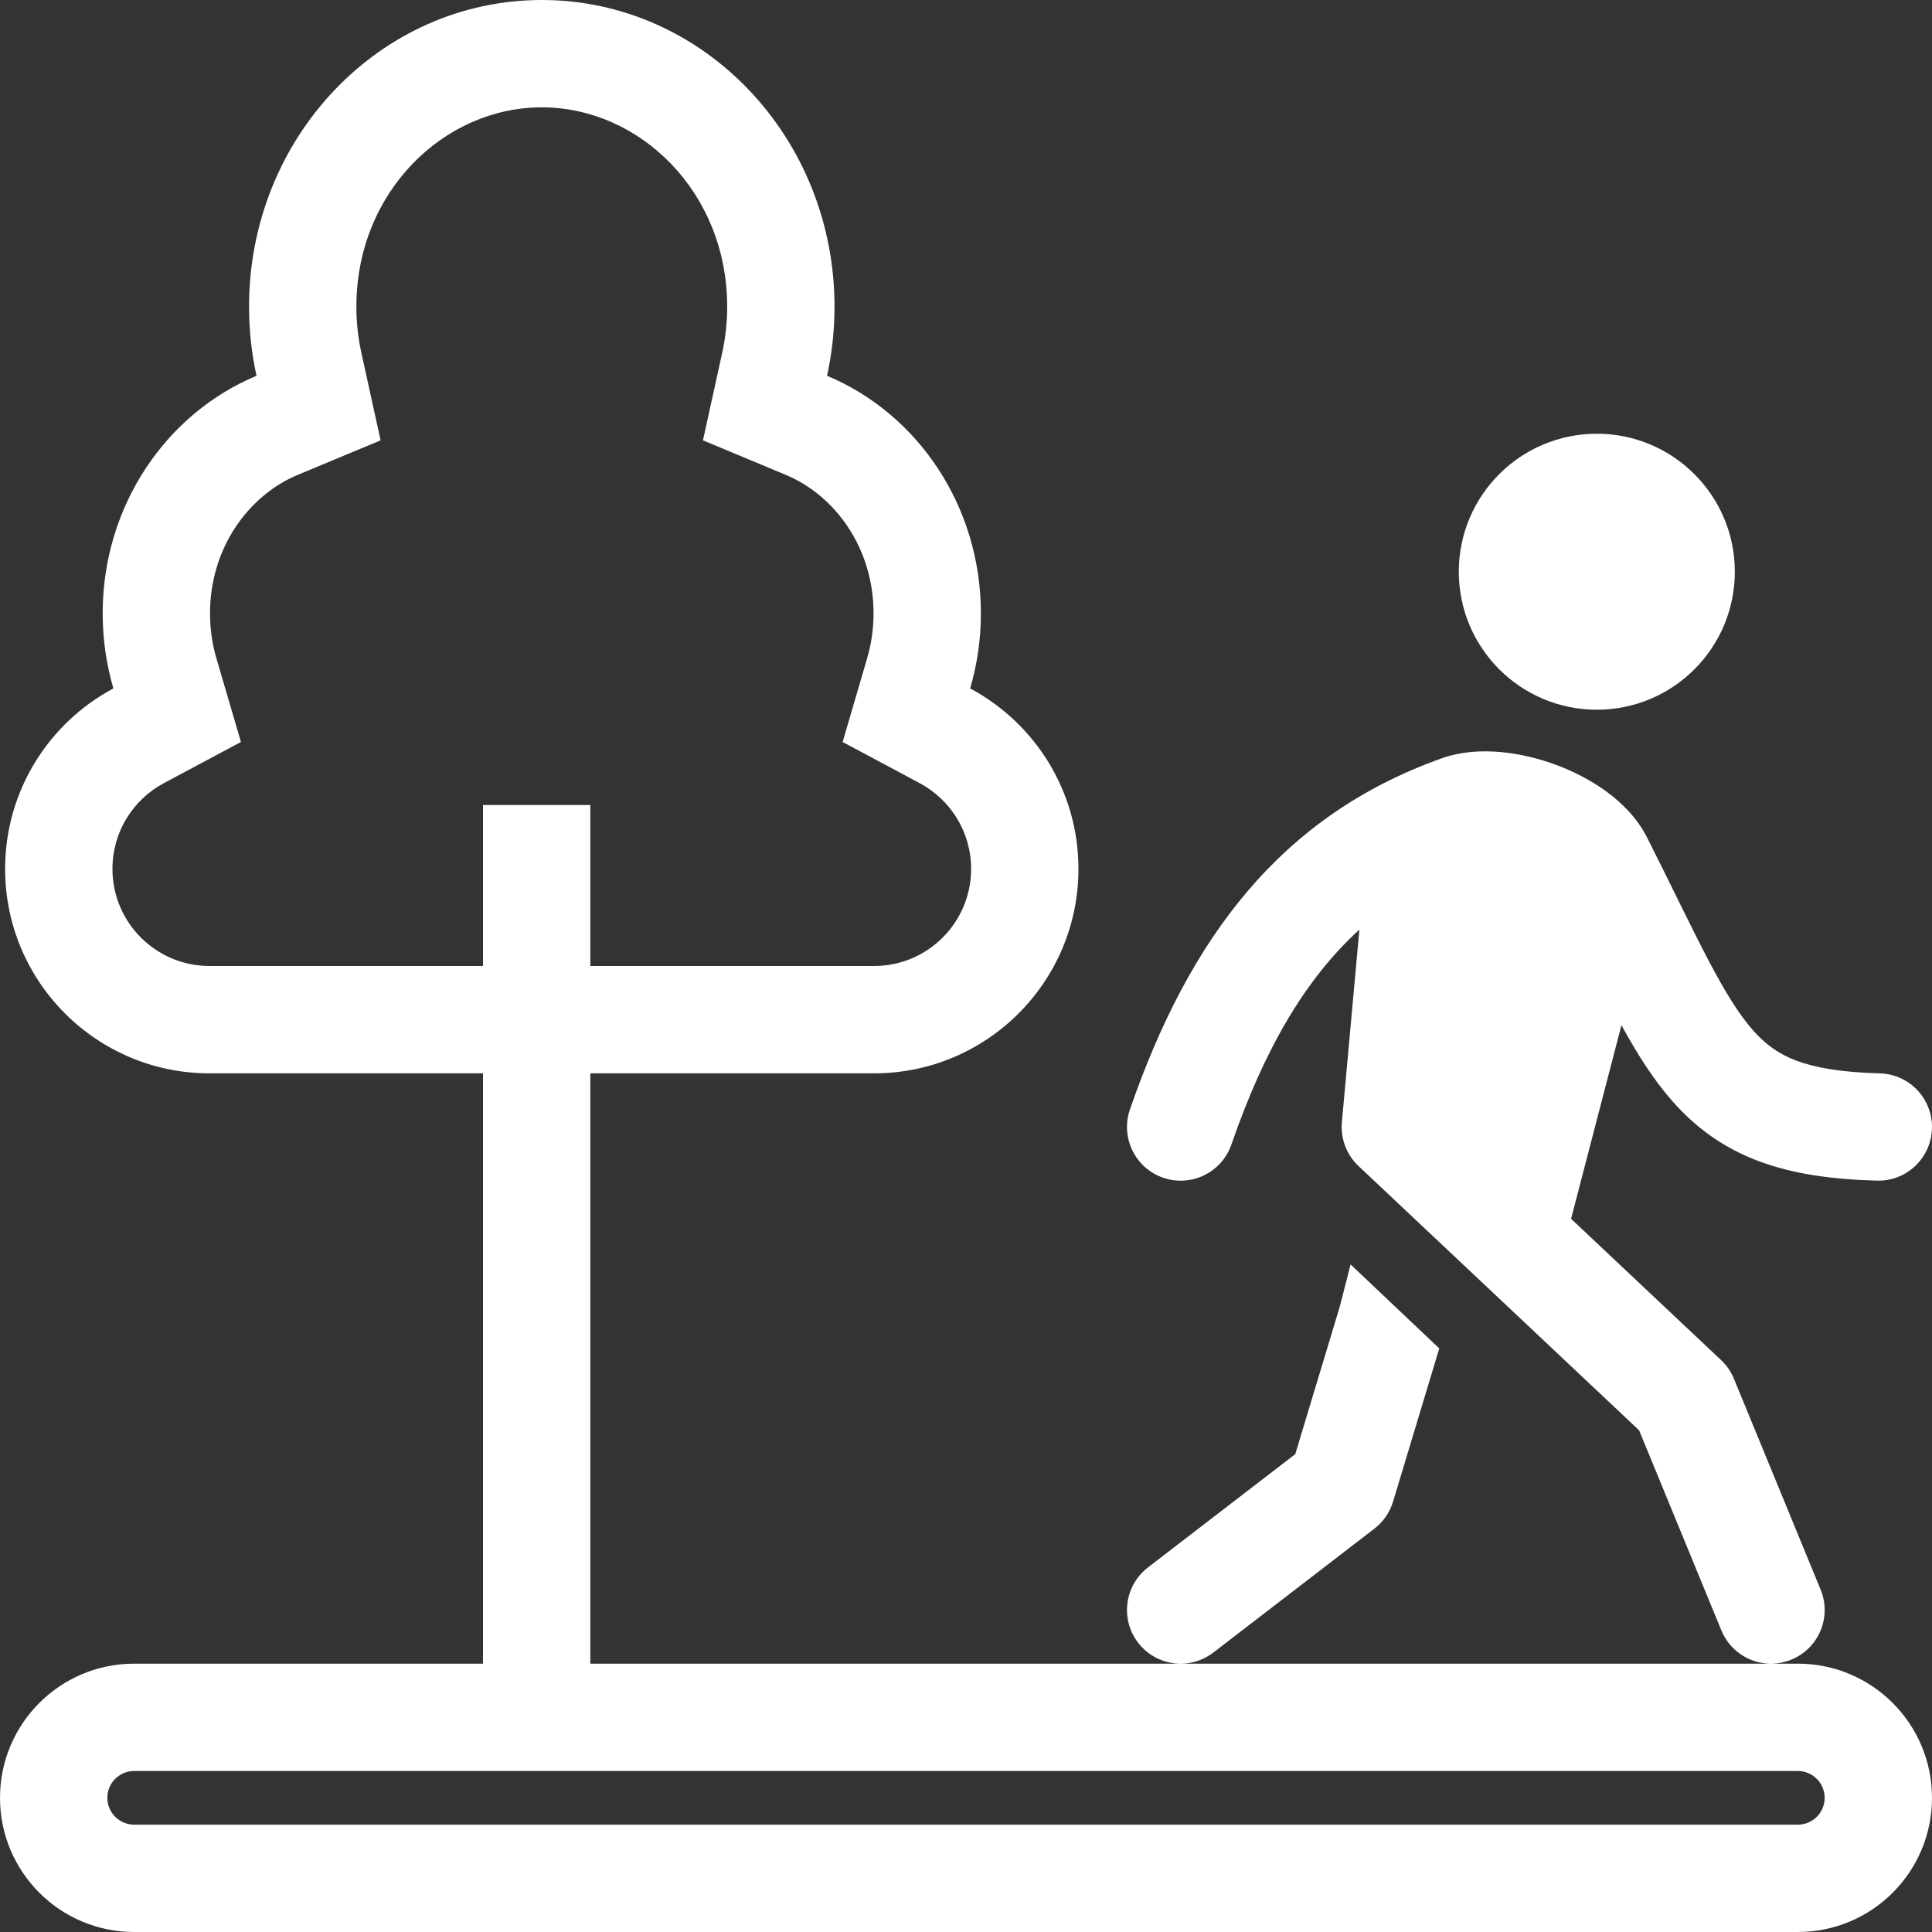
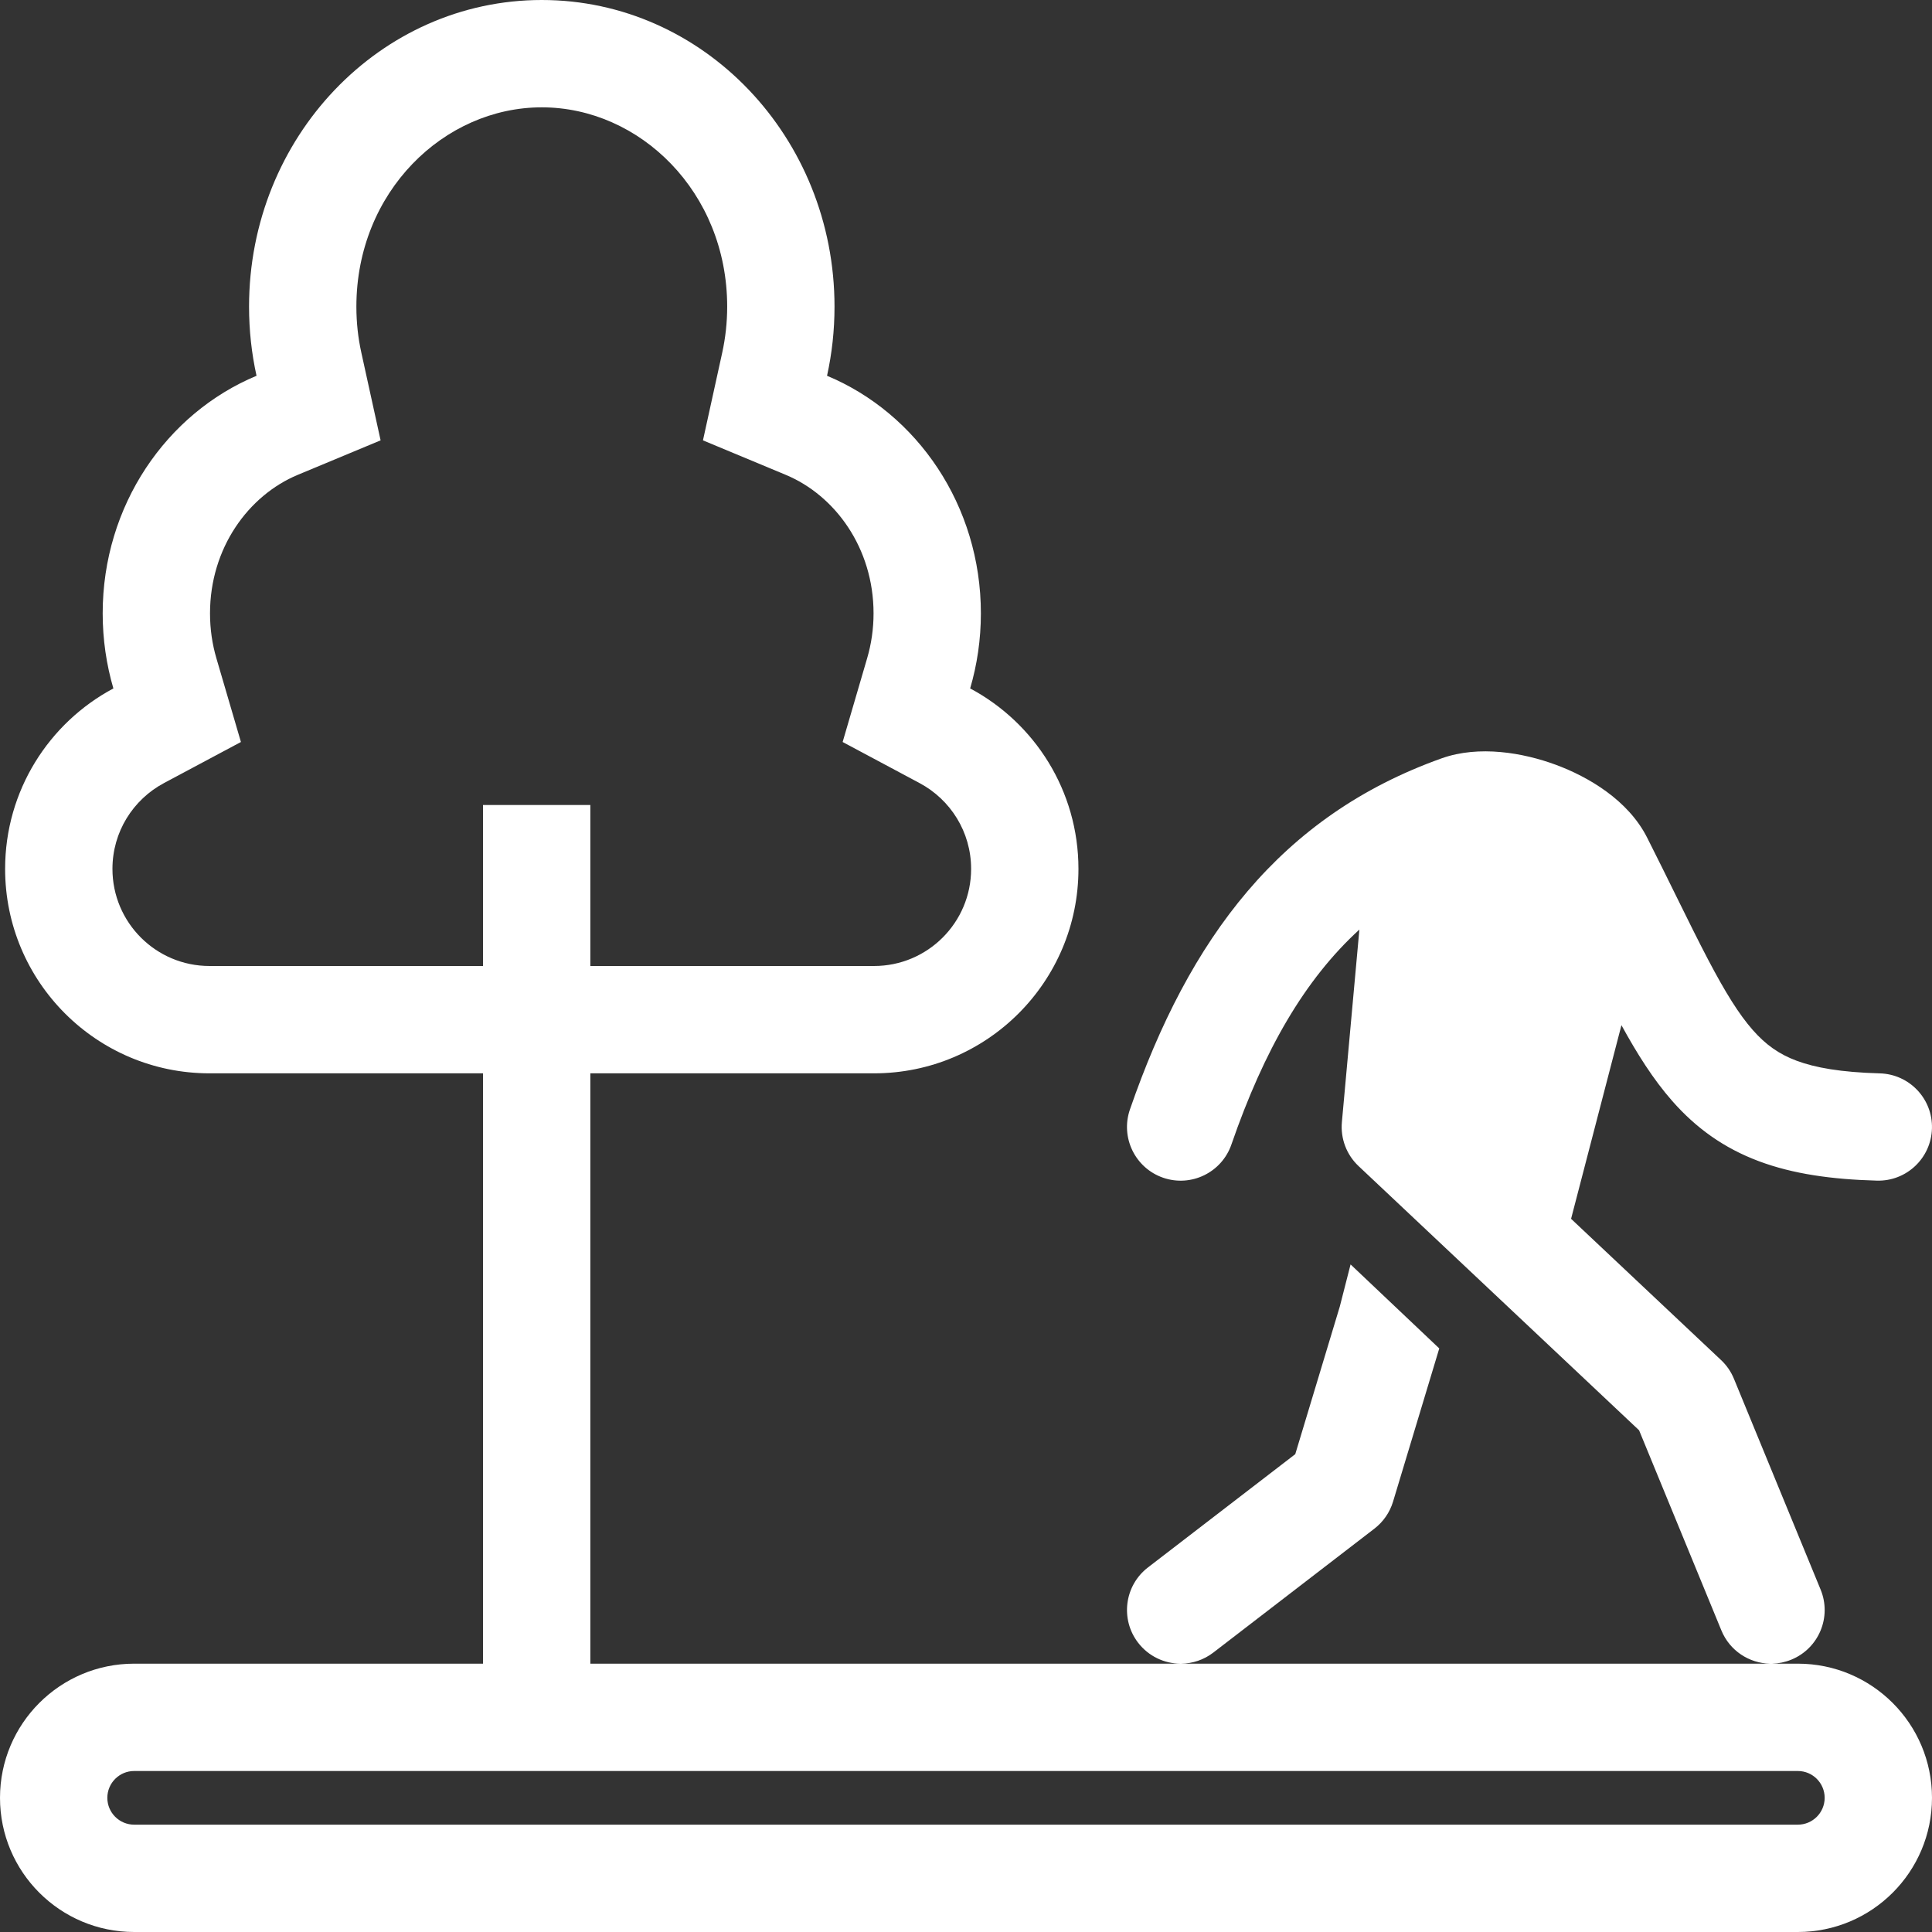
<svg xmlns="http://www.w3.org/2000/svg" width="54" height="54" viewBox="0 0 54 54" fill="none">
  <rect x="0" y="0" width="54" height="54" fill="#333333" stroke="none" />
  <path fill-rule="evenodd" clip-rule="evenodd" d="M0.143 24.286C0.143 27.442 2.701 30 5.857 30H13.5V46.5H3.75C1.679 46.5 0 48.179 0 50.25C0 52.321 1.679 54 3.75 54H50.25C52.321 54 54 52.321 54 50.25C54 48.179 52.321 46.5 50.25 46.5H49.535C49.714 46.496 49.895 46.459 50.07 46.387C50.837 46.072 51.202 45.196 50.887 44.43L48.464 38.537C48.383 38.339 48.261 38.161 48.105 38.015L43.912 34.066L45.32 28.654C45.754 29.447 46.207 30.168 46.743 30.777C47.403 31.525 48.175 32.087 49.161 32.456C50.114 32.813 51.201 32.965 52.459 32.999C53.287 33.022 53.976 32.37 53.999 31.541C54.022 30.713 53.37 30.024 52.541 30.001C51.453 29.971 50.734 29.842 50.213 29.647C49.724 29.464 49.354 29.201 48.993 28.792C48.606 28.353 48.224 27.739 47.744 26.825C47.464 26.291 47.18 25.716 46.855 25.056C46.612 24.562 46.345 24.02 46.039 23.414C45.508 22.36 44.386 21.709 43.486 21.376C42.577 21.04 41.341 20.823 40.296 21.195C35.788 22.802 33.237 26.224 31.582 31.01C31.312 31.793 31.727 32.647 32.51 32.918C33.293 33.188 34.147 32.773 34.418 31.99C35.331 29.348 36.465 27.381 37.995 25.982L37.506 31.364C37.465 31.823 37.636 32.276 37.972 32.592L45.813 39.977L48.113 45.57C48.346 46.139 48.889 46.487 49.466 46.5H33.016C33.33 46.497 33.646 46.395 33.914 46.189L38.414 42.727C38.663 42.536 38.845 42.272 38.936 41.972L40.228 37.689L37.749 35.341L37.447 36.521L36.203 40.644L32.085 43.811C31.429 44.316 31.306 45.258 31.811 45.915C32.103 46.294 32.542 46.496 32.986 46.5H16.5V30H24.429C27.584 30 30.143 27.442 30.143 24.286C30.143 22.101 28.917 20.203 27.116 19.242C27.311 18.578 27.416 17.873 27.416 17.143C27.416 14.13 25.635 11.553 23.116 10.503C23.253 9.882 23.325 9.236 23.325 8.571C23.325 3.838 19.662 0 15.143 0C10.624 0 6.961 3.838 6.961 8.571C6.961 9.236 7.033 9.882 7.17 10.503C4.651 11.553 2.87 14.13 2.87 17.143C2.87 17.873 2.975 18.578 3.169 19.242C1.368 20.203 0.143 22.101 0.143 24.286ZM19.648 12.308L20.186 9.859C20.276 9.449 20.325 9.018 20.325 8.571C20.325 5.361 17.875 3 15.143 3C12.411 3 9.961 5.361 9.961 8.571C9.961 9.018 10.009 9.449 10.1 9.859L10.638 12.308L8.323 13.272C6.944 13.847 5.87 15.318 5.87 17.143C5.87 17.586 5.933 18.006 6.048 18.398L6.734 20.739L4.582 21.888C3.719 22.349 3.143 23.252 3.143 24.286C3.143 25.785 4.358 27 5.857 27H13.5V22.5H16.5V27H24.429C25.928 27 27.143 25.785 27.143 24.286C27.143 23.252 26.566 22.349 25.703 21.888L23.552 20.739L24.237 18.398C24.352 18.007 24.416 17.586 24.416 17.143C24.416 15.318 23.342 13.847 21.962 13.272L19.648 12.308ZM3 50.25C3 49.836 3.336 49.5 3.75 49.5H50.25C50.664 49.5 51 49.836 51 50.25C51 50.664 50.664 51 50.25 51H3.75C3.336 51 3 50.664 3 50.25Z" fill="white" />
-   <path d="M48.489 15.98C48.489 18.11 46.762 19.837 44.632 19.837C42.501 19.837 40.774 18.11 40.774 15.98C40.774 13.85 42.501 12.123 44.632 12.123C46.762 12.123 48.489 13.85 48.489 15.98Z" fill="white" />
</svg>